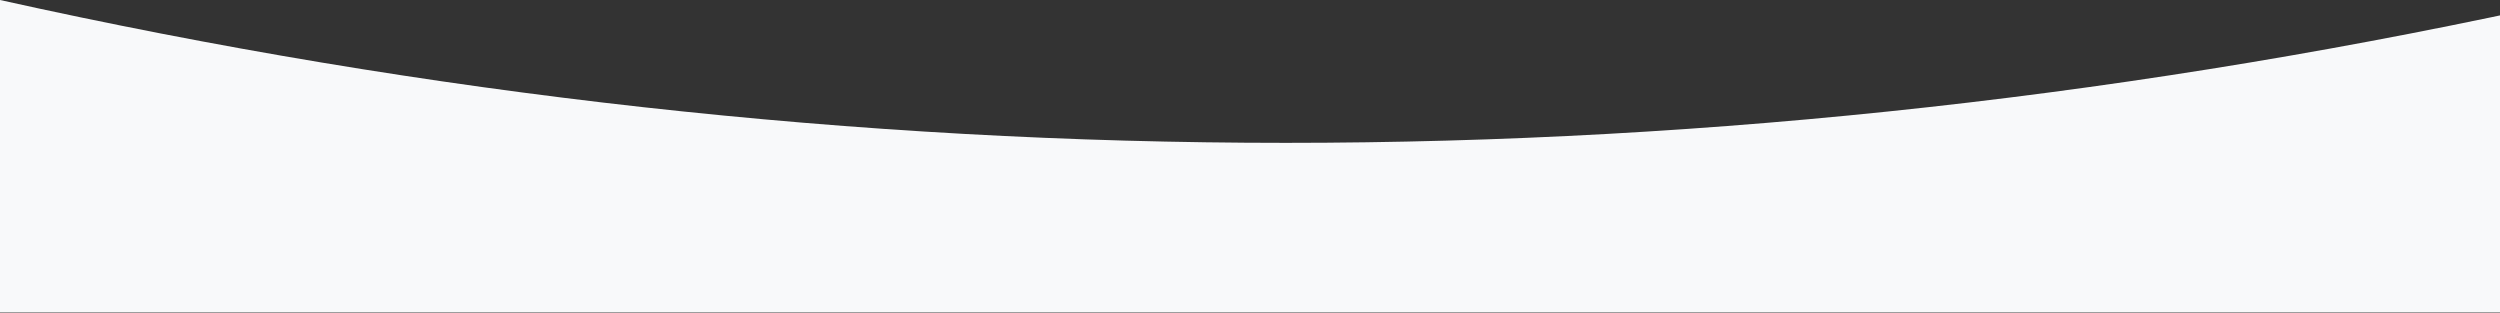
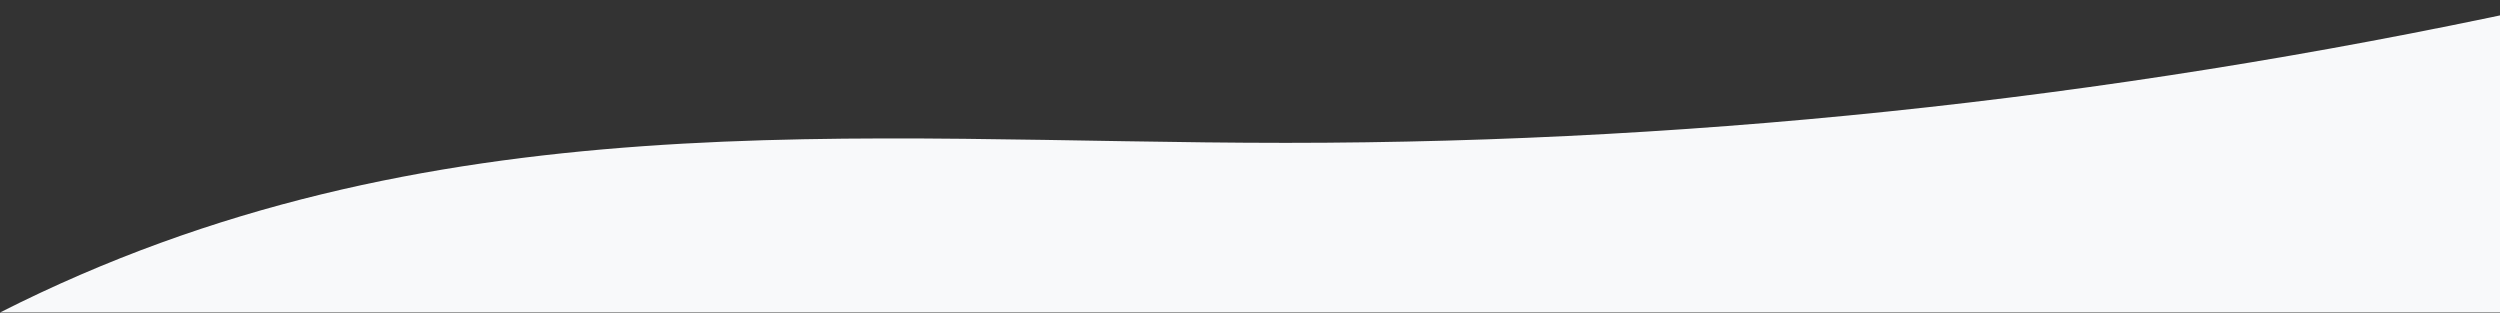
<svg xmlns="http://www.w3.org/2000/svg" width="2100" height="263" viewBox="0 0 2100 263" fill="none">
  <rect x="0" y="0" width="2100" height="263" fill="#333333" stroke="none" />
-   <path id="Wave" fill-rule="evenodd" clip-rule="evenodd" d="M2160 262.5H0V0C360 80 720 120 1080 120C1440 120 1800 80 2160 0V262.5Z" fill="#F8F9FA" />
+   <path id="Wave" fill-rule="evenodd" clip-rule="evenodd" d="M2160 262.5H0C360 80 720 120 1080 120C1440 120 1800 80 2160 0V262.5Z" fill="#F8F9FA" />
</svg>